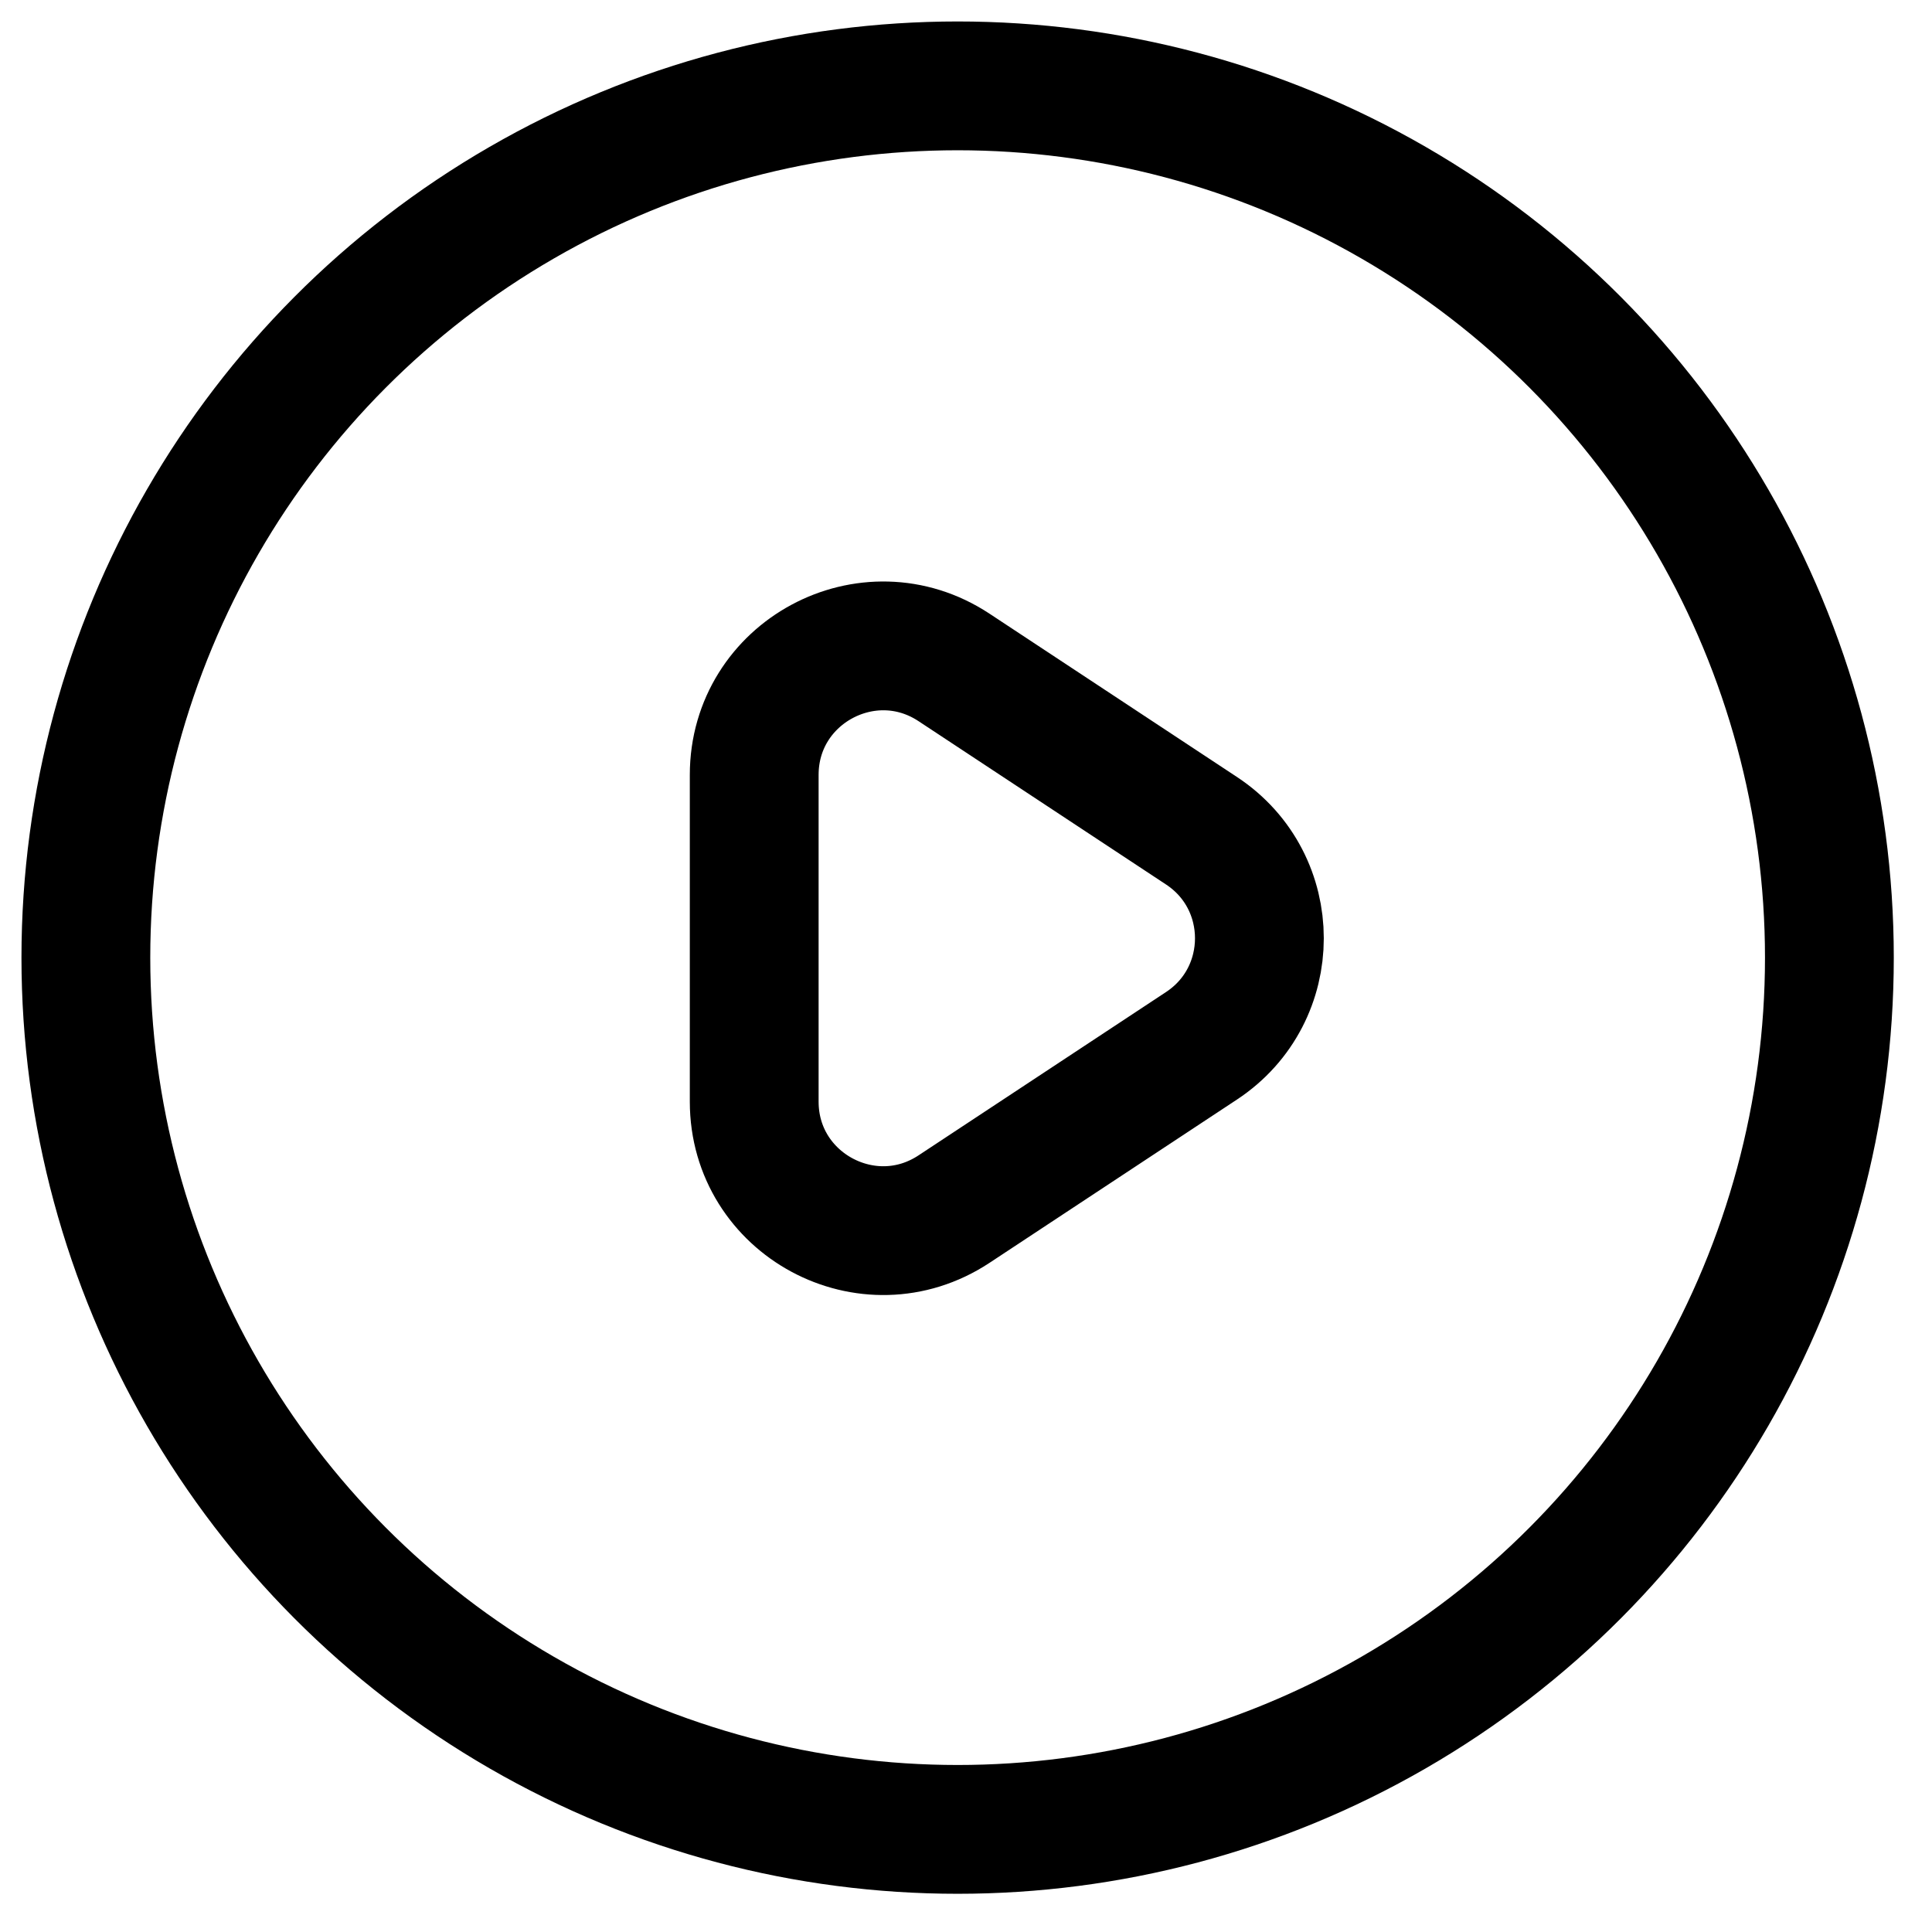
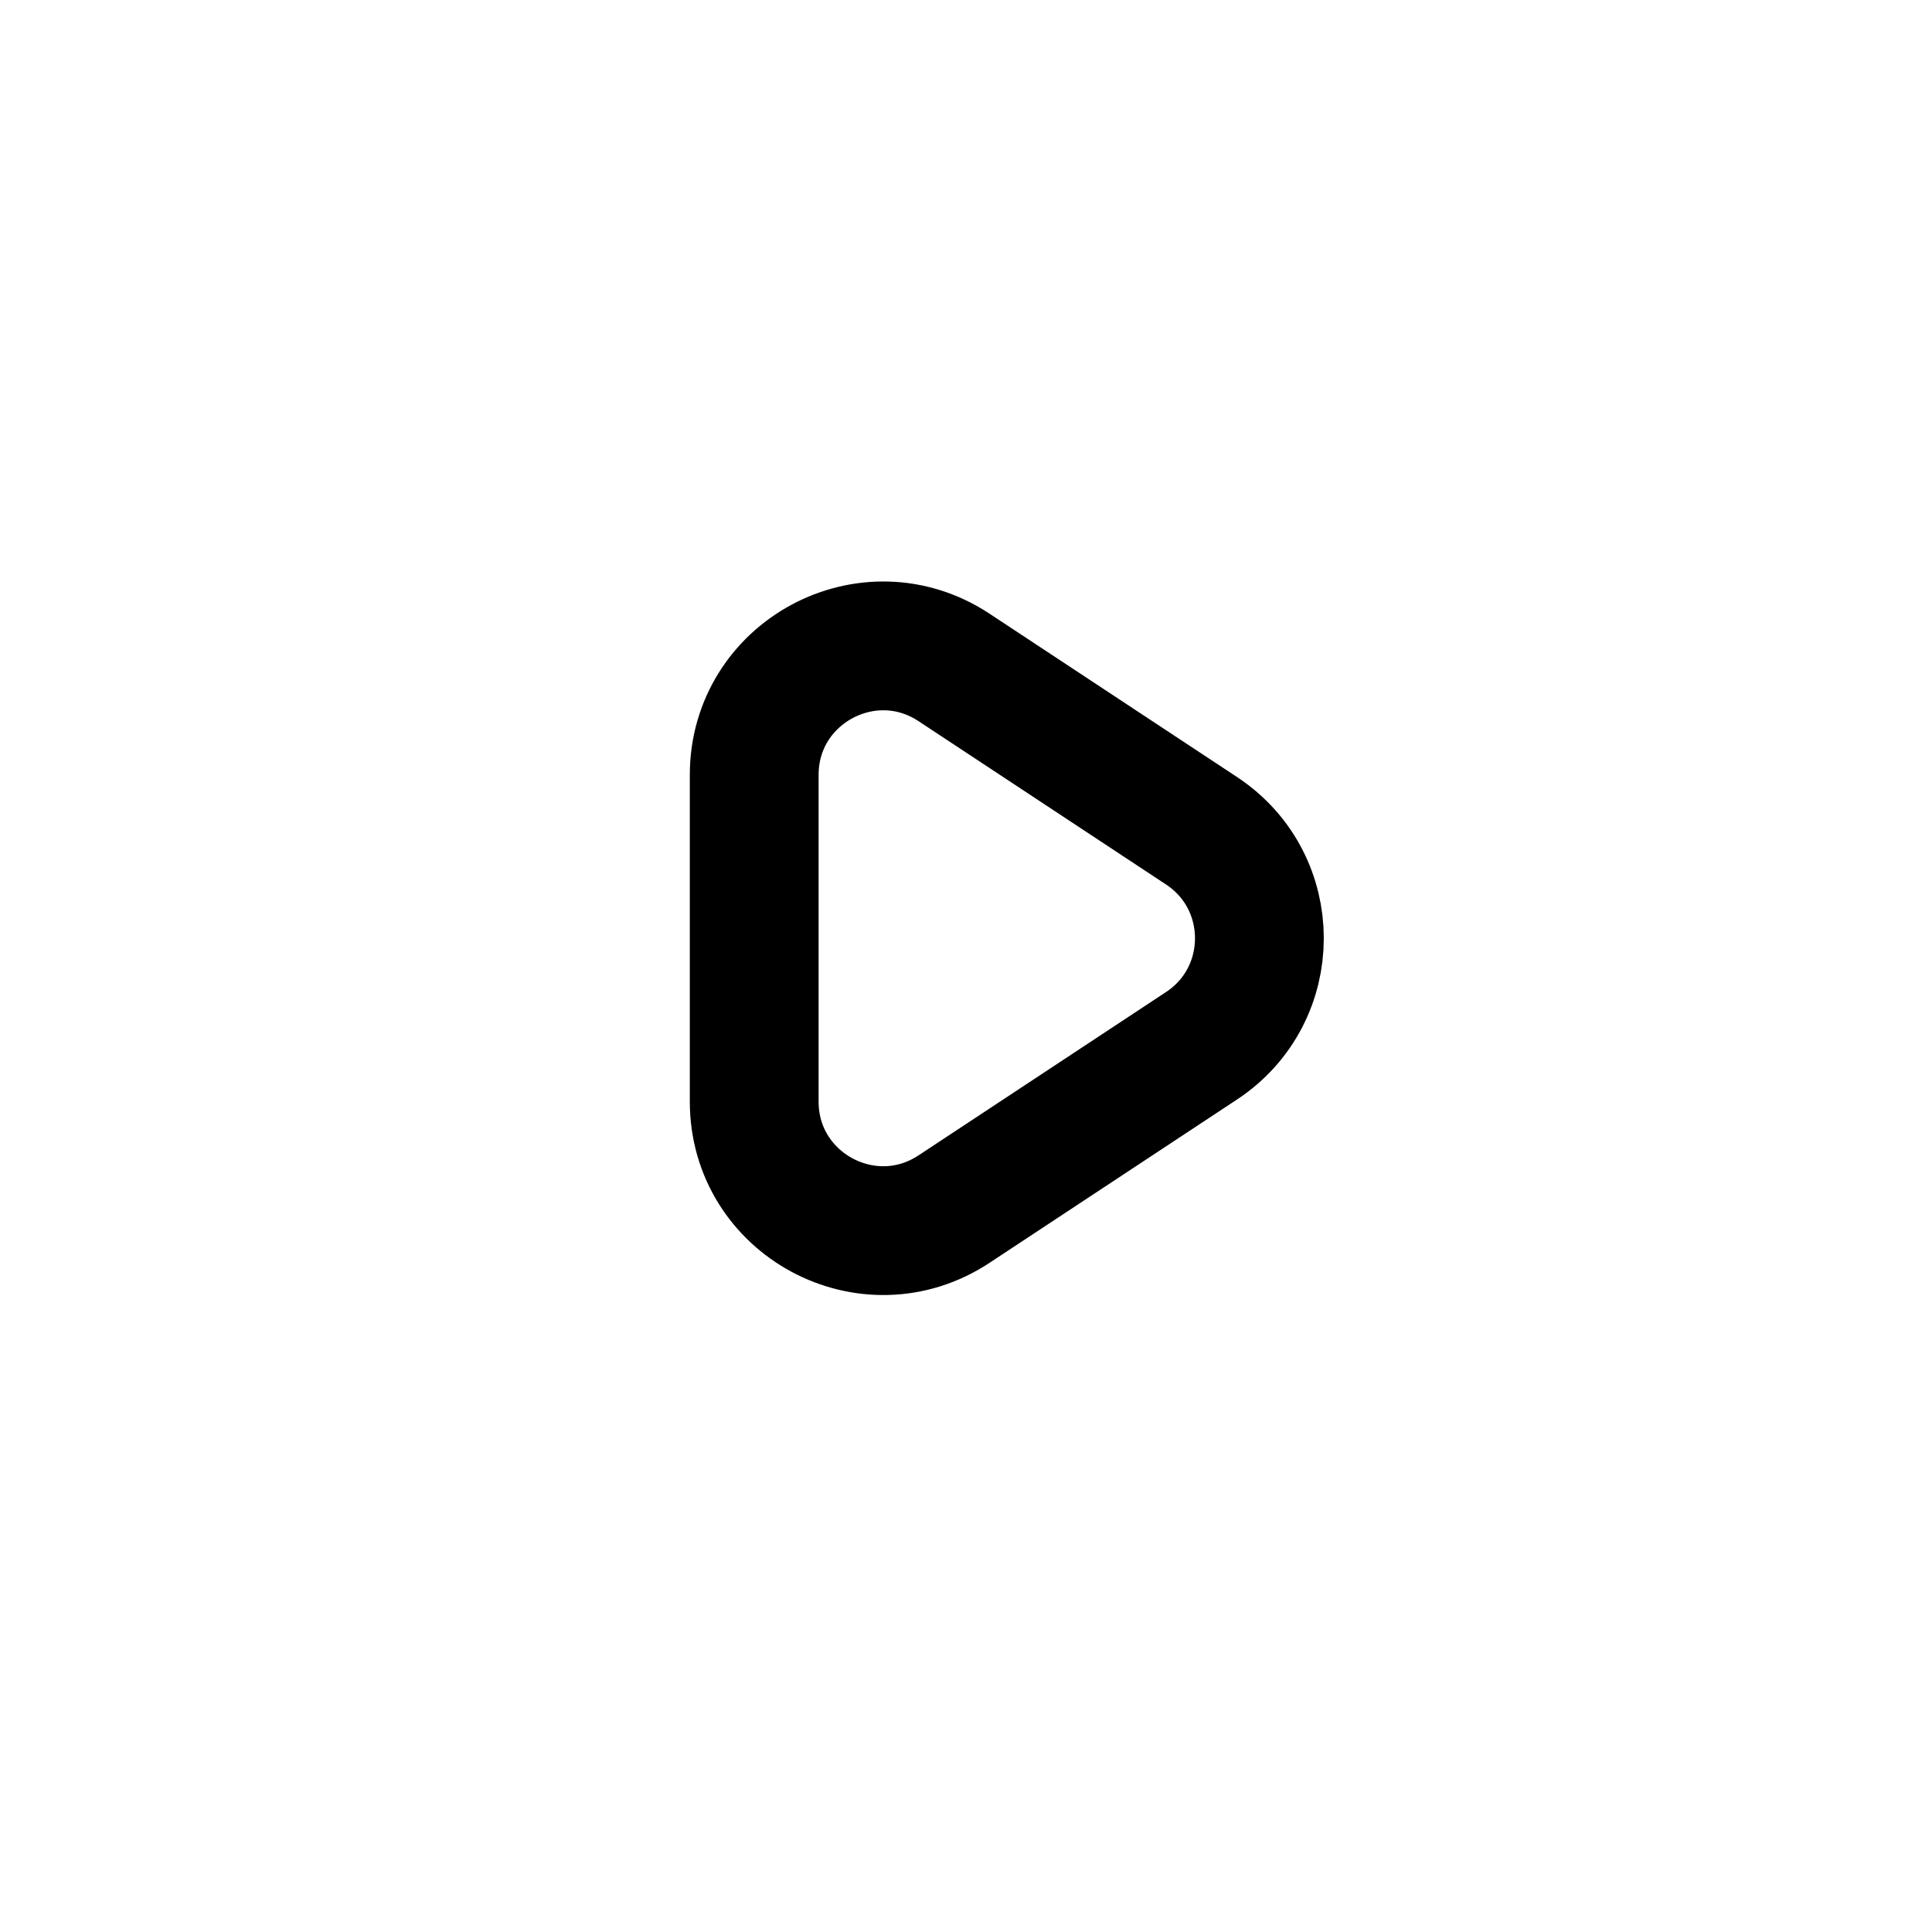
<svg xmlns="http://www.w3.org/2000/svg" width="45" height="45" viewBox="0 0 45 45" fill="none">
-   <circle cx="22.305" cy="22.305" r="20.305" stroke="black" stroke-width="3" />
  <path d="M27.986 19.35C29.783 20.536 29.783 23.172 27.986 24.358L22.22 28.163C20.225 29.479 17.567 28.049 17.567 25.659L17.567 18.049C17.567 15.659 20.225 14.229 22.22 15.545L27.986 19.35Z" stroke="black" stroke-width="3" />
</svg>